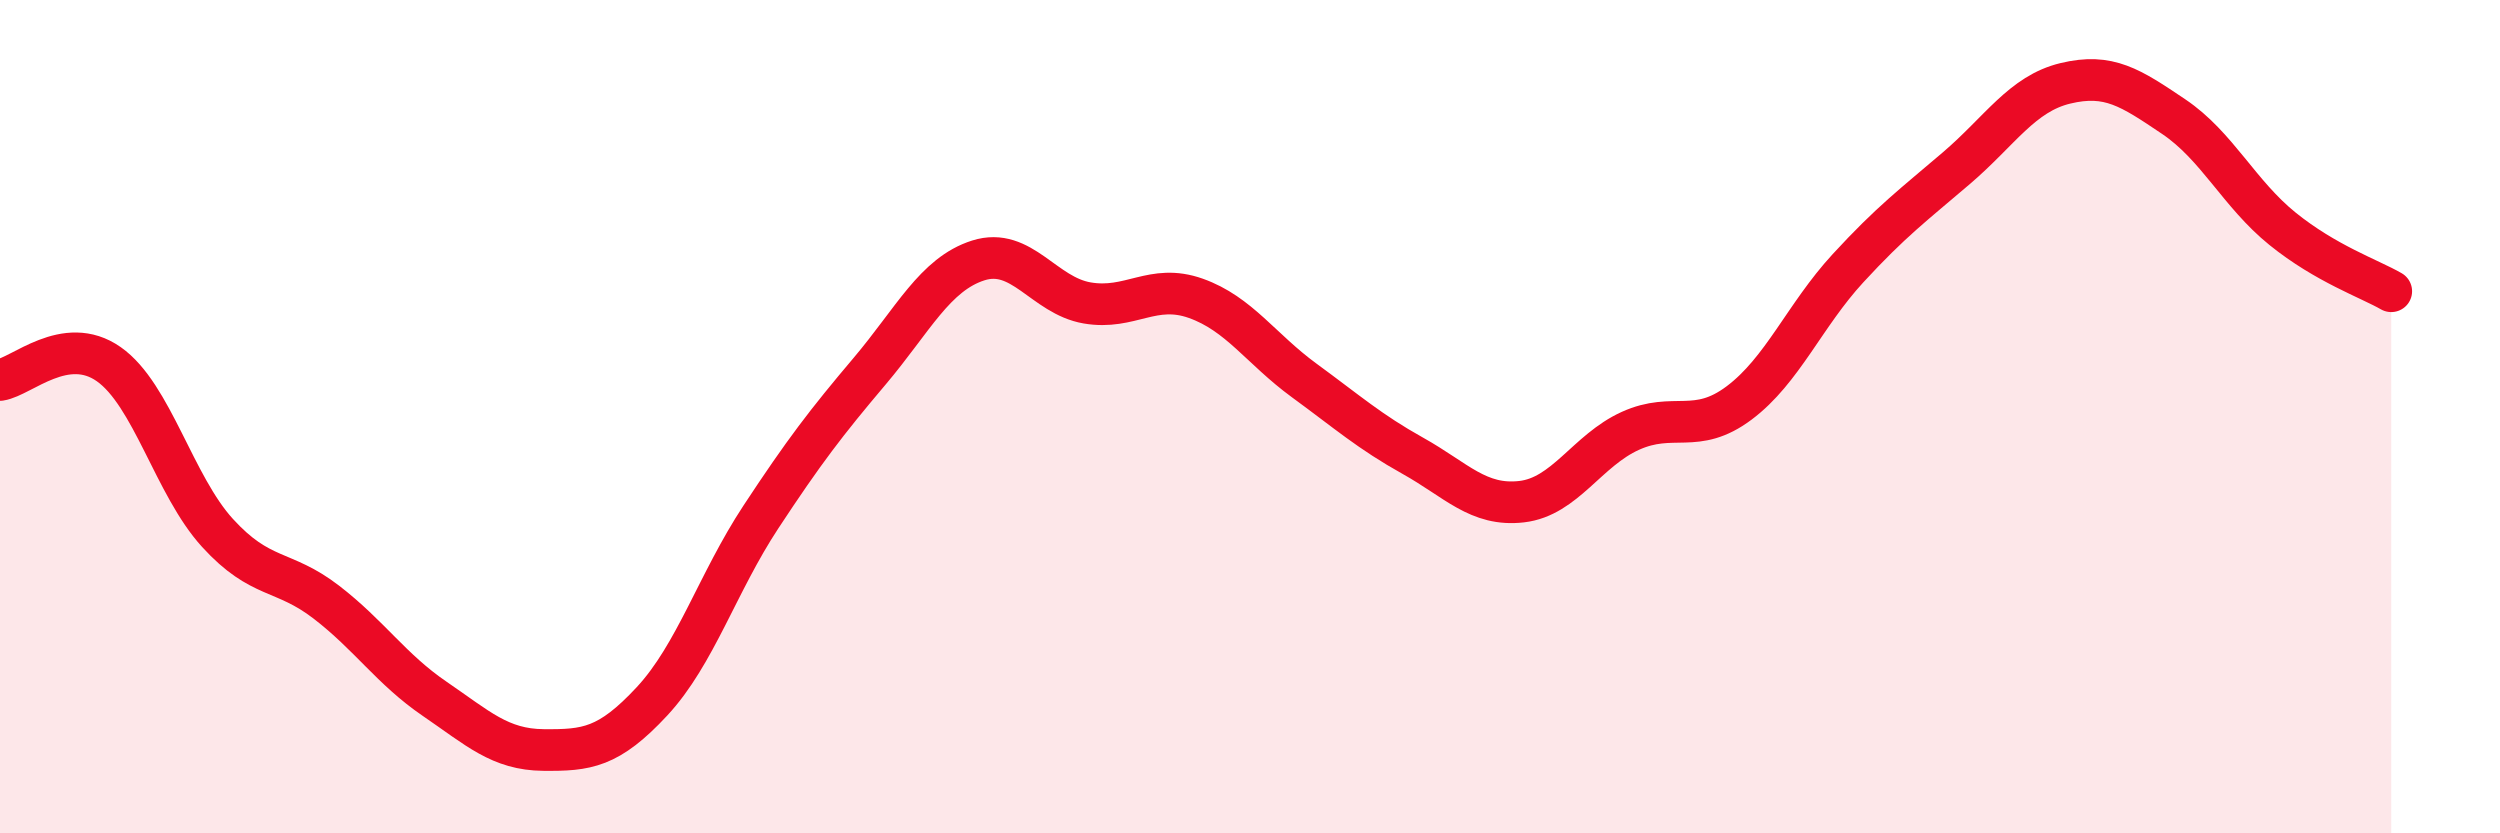
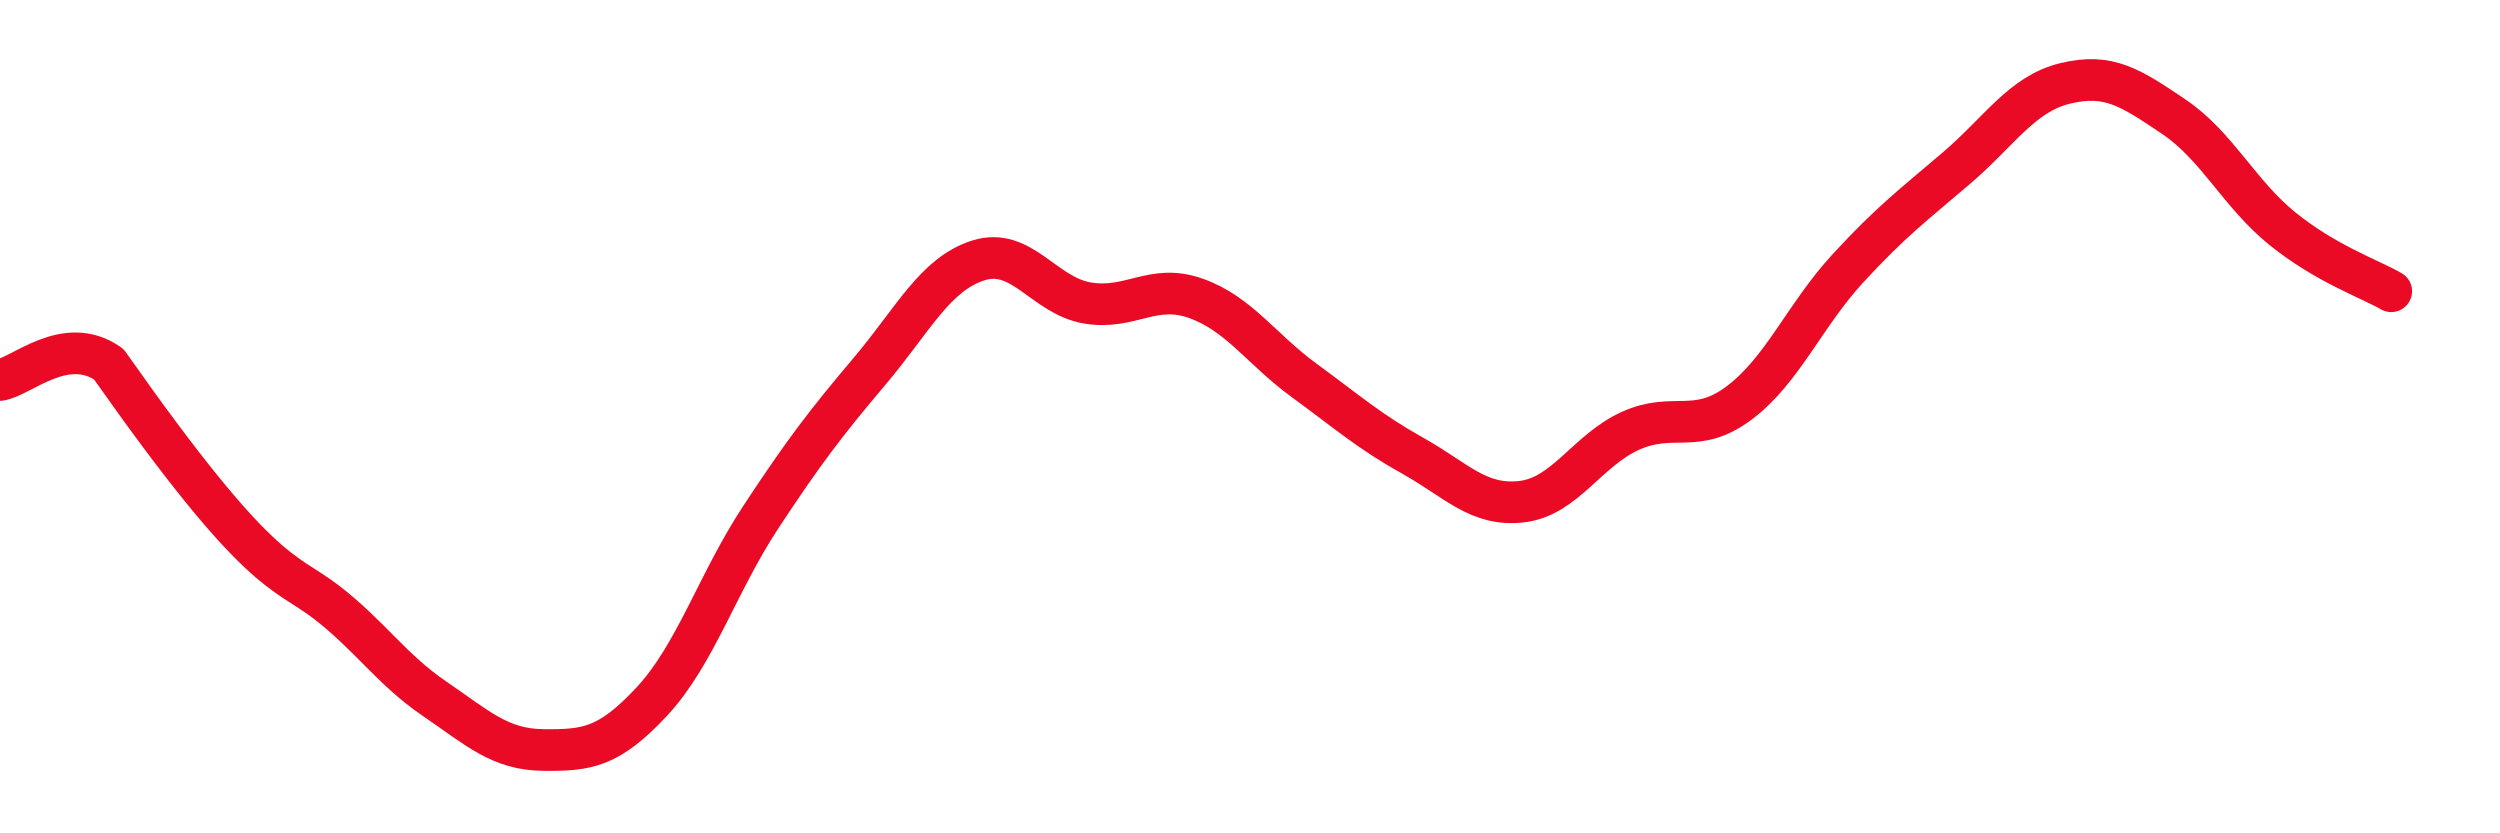
<svg xmlns="http://www.w3.org/2000/svg" width="60" height="20" viewBox="0 0 60 20">
-   <path d="M 0,9.12 C 0.52,9.04 1.57,8.01 2.61,8.74 C 3.65,9.47 4.18,11.65 5.22,12.79 C 6.26,13.93 6.79,13.65 7.83,14.45 C 8.87,15.25 9.39,16.06 10.43,16.77 C 11.47,17.48 12,17.99 13.04,18 C 14.08,18.01 14.61,17.95 15.65,16.83 C 16.69,15.71 17.22,13.99 18.26,12.41 C 19.3,10.83 19.83,10.14 20.87,8.91 C 21.91,7.68 22.44,6.58 23.48,6.25 C 24.52,5.92 25.05,7.09 26.09,7.27 C 27.13,7.45 27.66,6.79 28.7,7.16 C 29.74,7.53 30.26,8.37 31.3,9.13 C 32.34,9.89 32.87,10.36 33.91,10.94 C 34.95,11.52 35.48,12.16 36.52,12.04 C 37.56,11.92 38.09,10.81 39.13,10.34 C 40.17,9.87 40.7,10.45 41.74,9.67 C 42.78,8.89 43.31,7.57 44.35,6.44 C 45.39,5.31 45.92,4.92 46.96,4.03 C 48,3.14 48.53,2.25 49.57,2 C 50.61,1.75 51.13,2.1 52.17,2.8 C 53.21,3.5 53.74,4.65 54.78,5.49 C 55.82,6.33 56.87,6.69 57.39,6.99L57.39 20L0 20Z" fill="#EB0A25" opacity="0.1" stroke-linecap="round" stroke-linejoin="round" />
-   <path d="M 0,9.12 C 0.52,9.04 1.57,8.01 2.61,8.74 C 3.65,9.47 4.18,11.65 5.22,12.79 C 6.26,13.93 6.79,13.65 7.83,14.45 C 8.87,15.25 9.39,16.06 10.43,16.77 C 11.47,17.48 12,17.99 13.04,18 C 14.08,18.01 14.61,17.95 15.65,16.83 C 16.69,15.71 17.22,13.99 18.26,12.41 C 19.3,10.83 19.83,10.14 20.87,8.91 C 21.91,7.68 22.44,6.58 23.48,6.25 C 24.52,5.92 25.05,7.09 26.09,7.27 C 27.13,7.45 27.66,6.79 28.7,7.16 C 29.74,7.53 30.26,8.37 31.3,9.13 C 32.34,9.89 32.87,10.36 33.91,10.94 C 34.95,11.52 35.48,12.16 36.52,12.04 C 37.56,11.92 38.09,10.81 39.13,10.34 C 40.17,9.87 40.7,10.45 41.74,9.67 C 42.78,8.89 43.31,7.57 44.35,6.44 C 45.39,5.31 45.92,4.92 46.96,4.03 C 48,3.14 48.53,2.25 49.57,2 C 50.61,1.75 51.13,2.1 52.17,2.8 C 53.21,3.5 53.74,4.65 54.78,5.49 C 55.82,6.33 56.87,6.69 57.39,6.99" stroke="#EB0A25" stroke-width="1" fill="none" stroke-linecap="round" stroke-linejoin="round" />
+   <path d="M 0,9.12 C 0.52,9.04 1.57,8.01 2.61,8.74 C 6.26,13.93 6.79,13.65 7.83,14.45 C 8.87,15.25 9.39,16.06 10.43,16.77 C 11.47,17.48 12,17.99 13.04,18 C 14.08,18.01 14.61,17.95 15.65,16.83 C 16.69,15.71 17.22,13.99 18.26,12.41 C 19.3,10.83 19.83,10.14 20.87,8.91 C 21.91,7.68 22.44,6.58 23.48,6.25 C 24.52,5.92 25.05,7.09 26.09,7.27 C 27.13,7.45 27.66,6.79 28.7,7.16 C 29.74,7.53 30.26,8.37 31.3,9.13 C 32.34,9.89 32.87,10.36 33.91,10.94 C 34.95,11.52 35.48,12.16 36.52,12.04 C 37.56,11.92 38.09,10.81 39.13,10.34 C 40.17,9.87 40.7,10.45 41.74,9.67 C 42.78,8.89 43.31,7.57 44.35,6.44 C 45.39,5.31 45.92,4.92 46.96,4.03 C 48,3.14 48.53,2.25 49.57,2 C 50.61,1.75 51.13,2.1 52.17,2.8 C 53.21,3.5 53.74,4.65 54.78,5.49 C 55.82,6.33 56.87,6.69 57.39,6.99" stroke="#EB0A25" stroke-width="1" fill="none" stroke-linecap="round" stroke-linejoin="round" />
</svg>